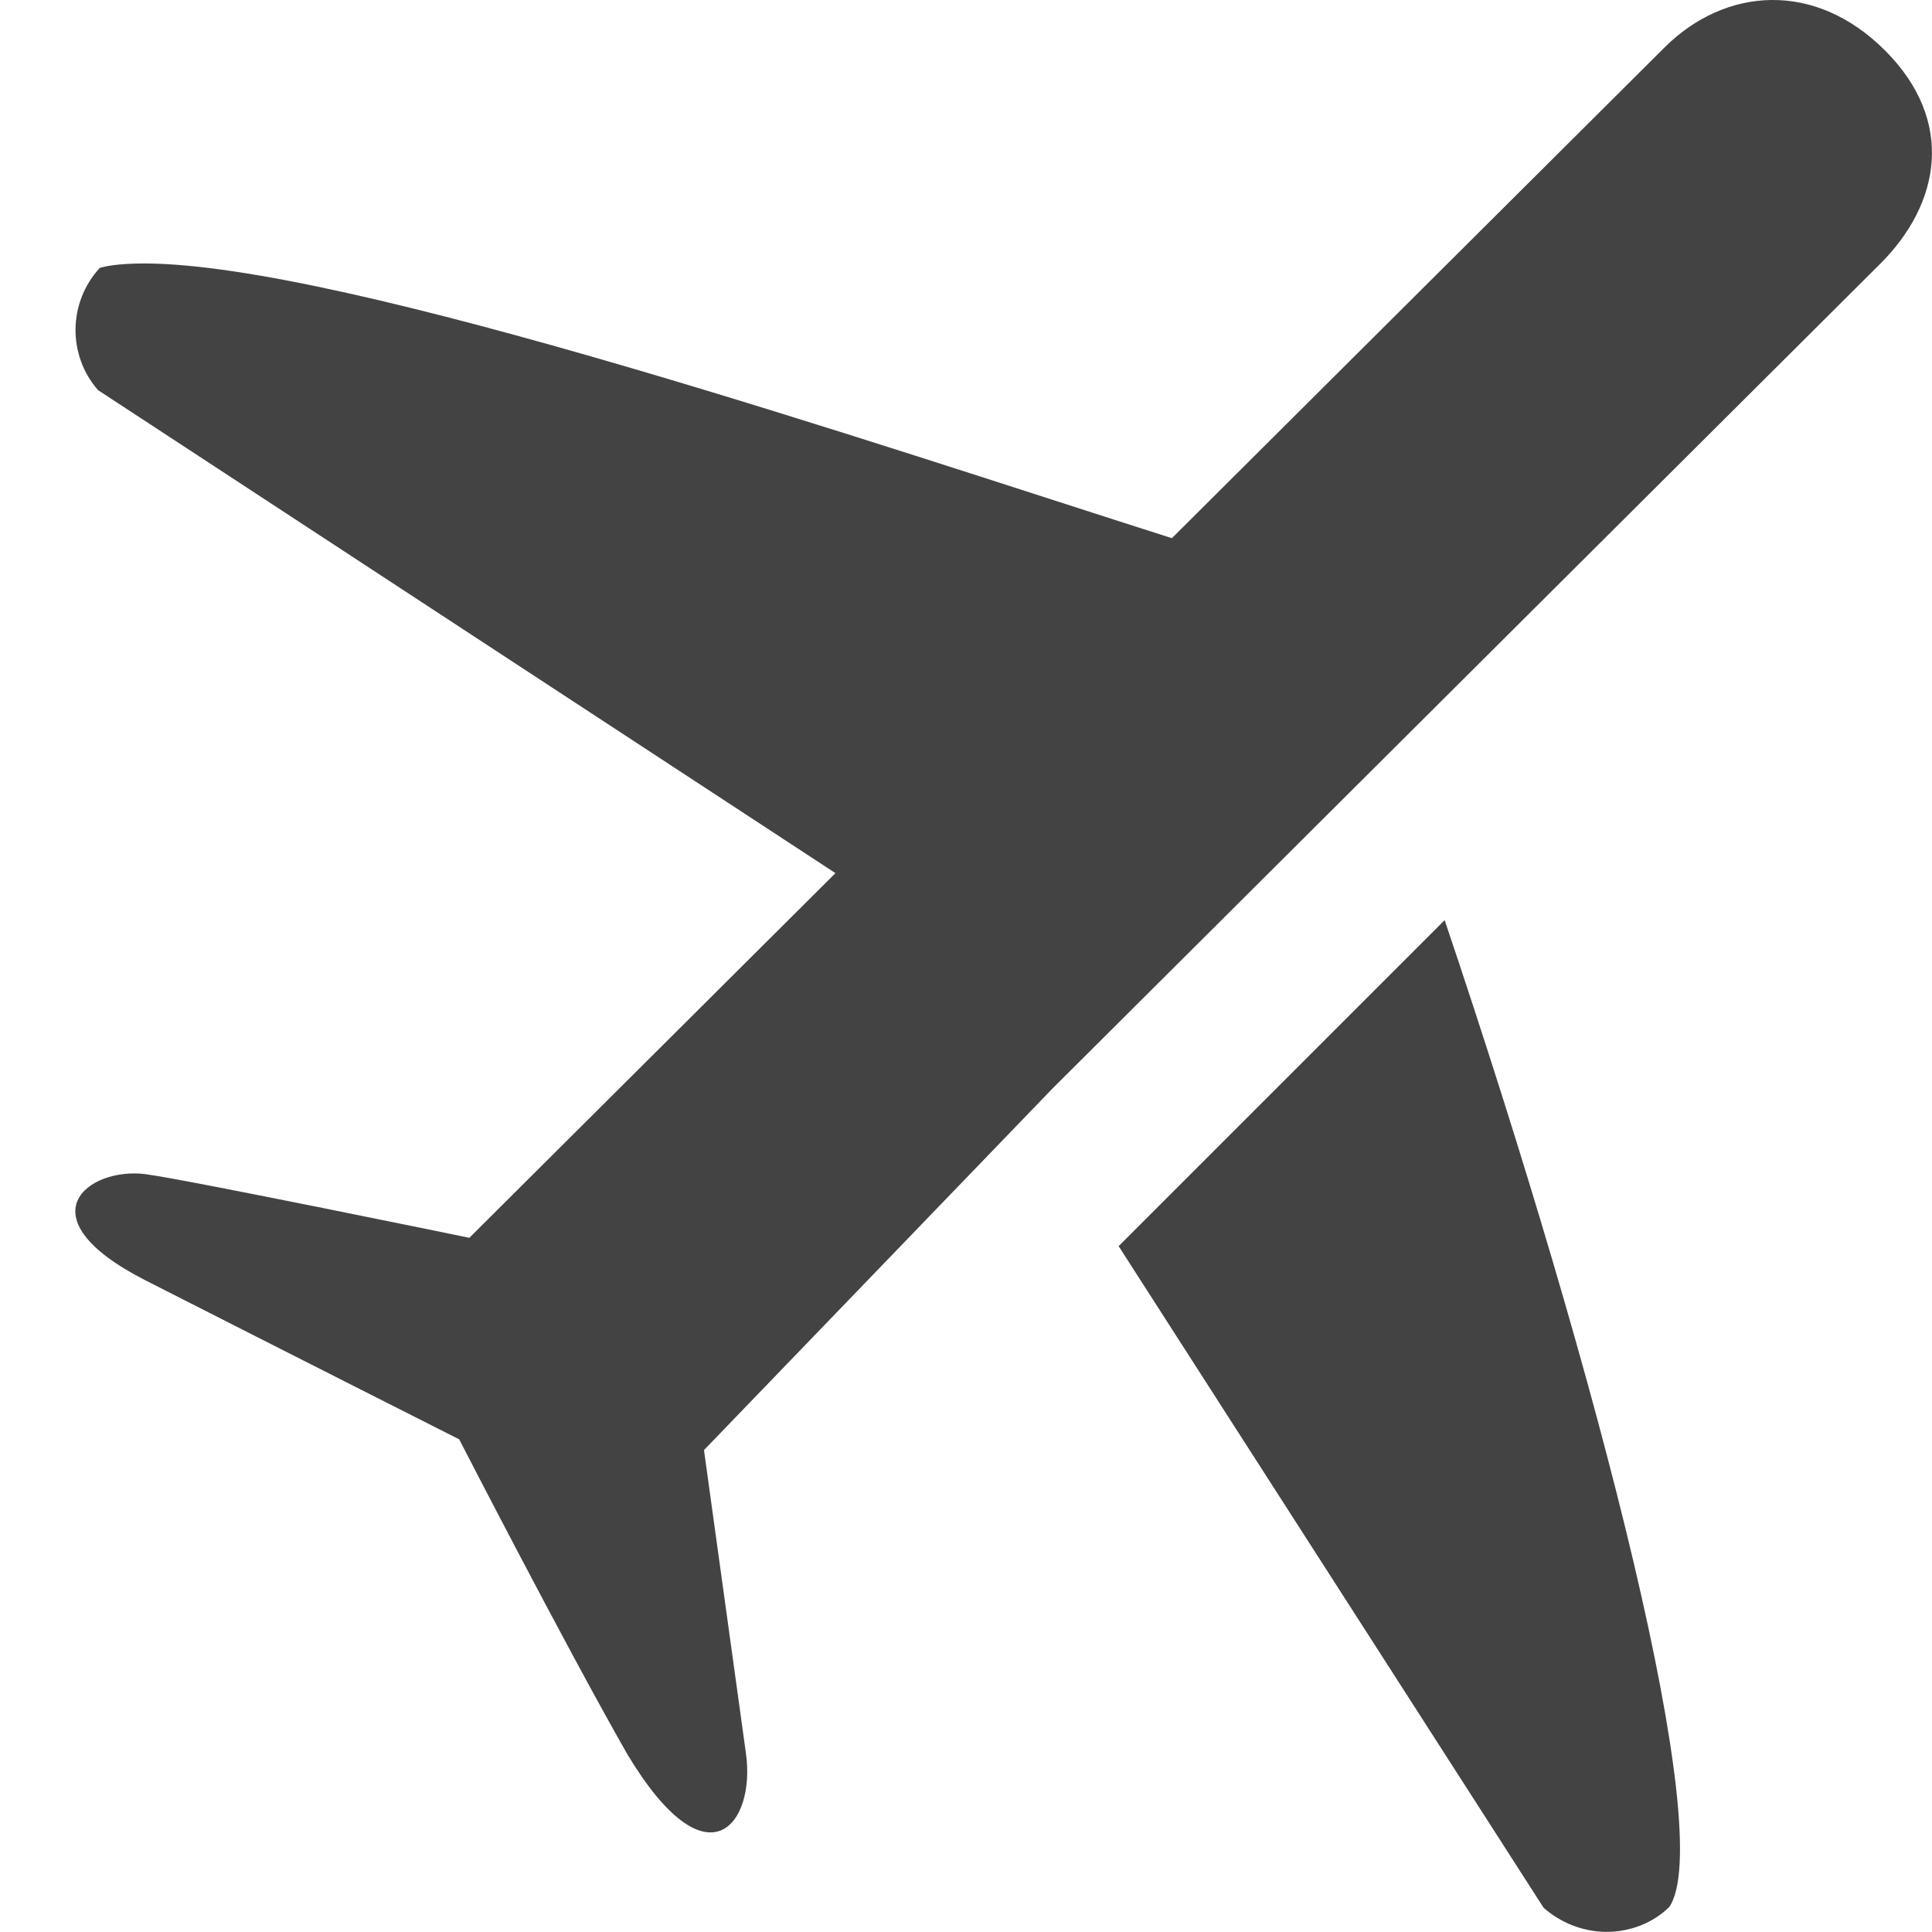
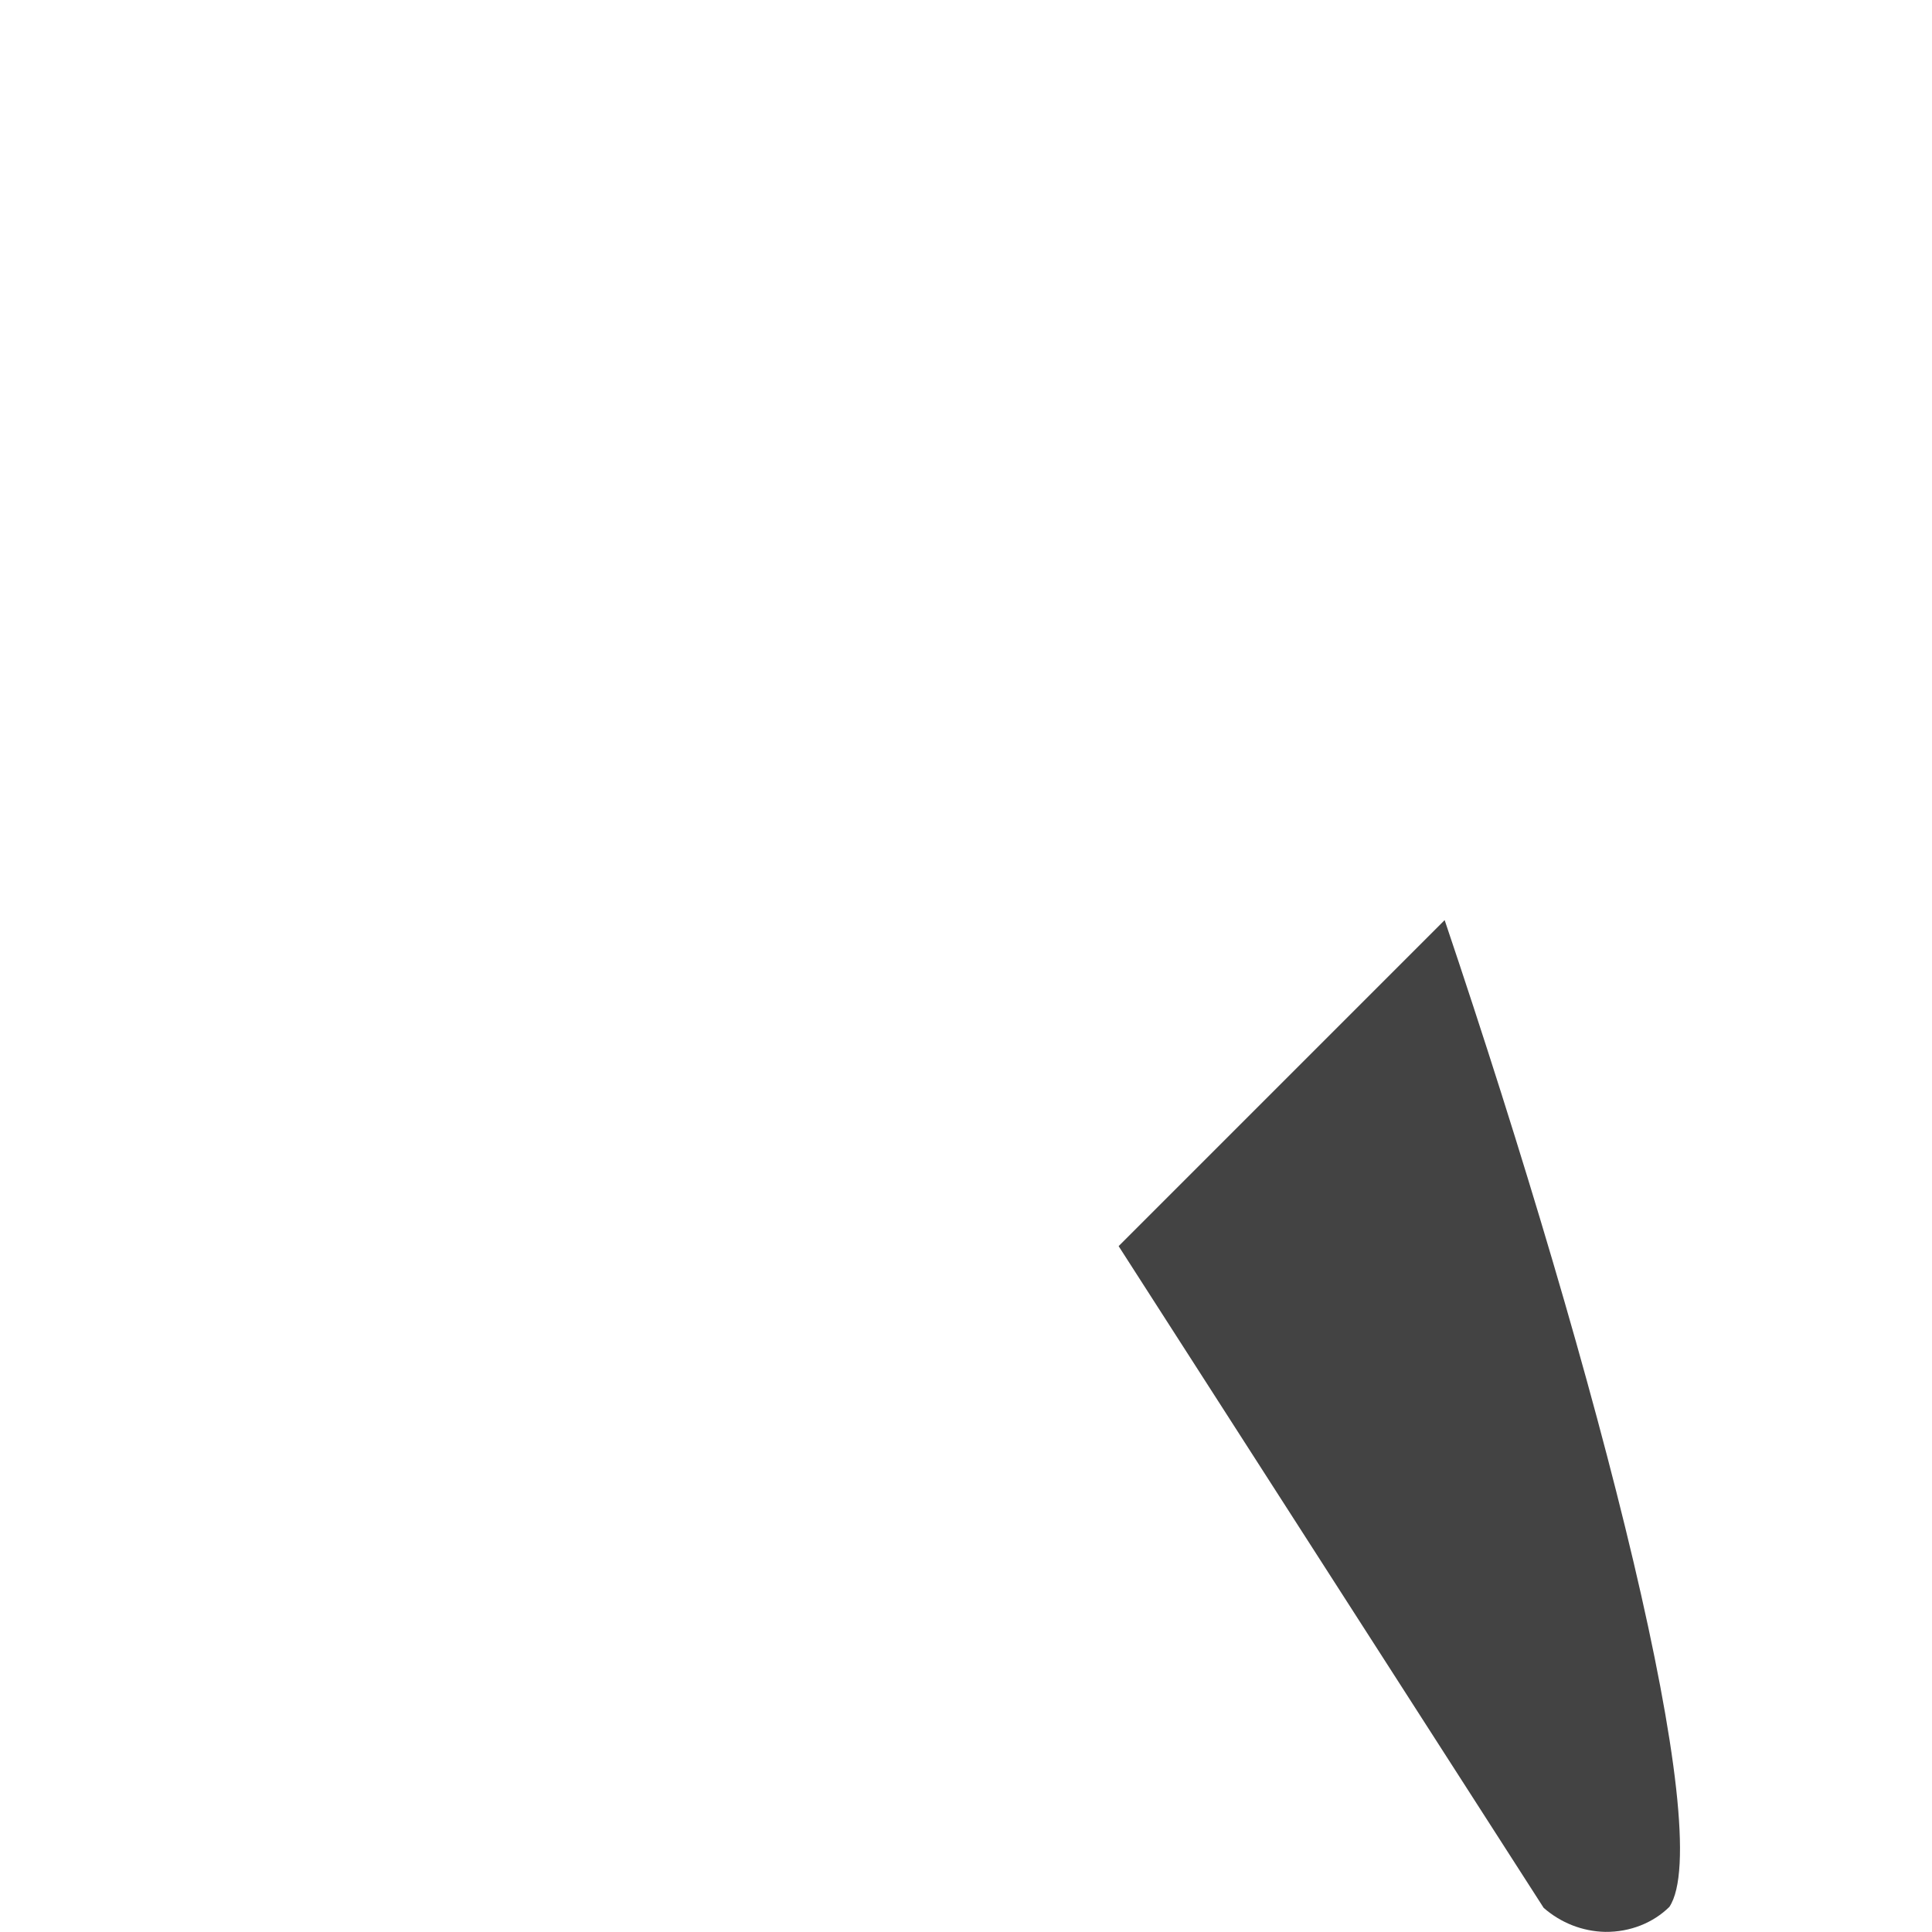
<svg xmlns="http://www.w3.org/2000/svg" width="800px" height="800px" viewBox="0 0 16 16" version="1.1" class="si-glyph si-glyph-airplane">
  <title>86</title>
  <defs>

</defs>
  <g stroke="none" stroke-width="1" fill="none" fill-rule="evenodd">
    <g transform="translate(1, 0)" fill="#434343">
      <path d="M8.264,10.32 L11.784,15.8 C11.927,15.925 12.106,15.995 12.294,15.999 C12.499,16.001 12.69,15.925 12.825,15.792 C13.214,15.211 12.264,11.476 10.964,7.62 L8.264,10.32 L8.264,10.32 Z" class="si-glyph-fill">

</path>
-       <path d="M14.613,0.42 C14.029,-0.166 13.285,-0.105 12.785,0.393 L8.705,4.457 C6.268,3.681 1.859,2.182 0.195,2.182 C-0.037,2.182 -0.139,2.208 -0.174,2.219 C-0.436,2.504 -0.442,2.941 -0.188,3.231 L5.919,7.231 L2.887,10.251 C2.887,10.251 0.548,9.769 0.206,9.724 C-0.271,9.662 -0.821,10.08 0.204,10.603 C1.401,11.212 2.803,11.92 2.803,11.92 C2.803,11.92 3.666,13.599 4.193,14.524 C4.864,15.643 5.258,15.1 5.178,14.524 C5.099,13.95 4.83,12.009 4.83,12.009 L7.714,9.017 L10.543,6.198 L14.569,2.187 C15.07,1.689 15.195,1.004 14.613,0.42 L14.613,0.42 Z" class="si-glyph-fill">
- 
- </path>
    </g>
  </g>
</svg>